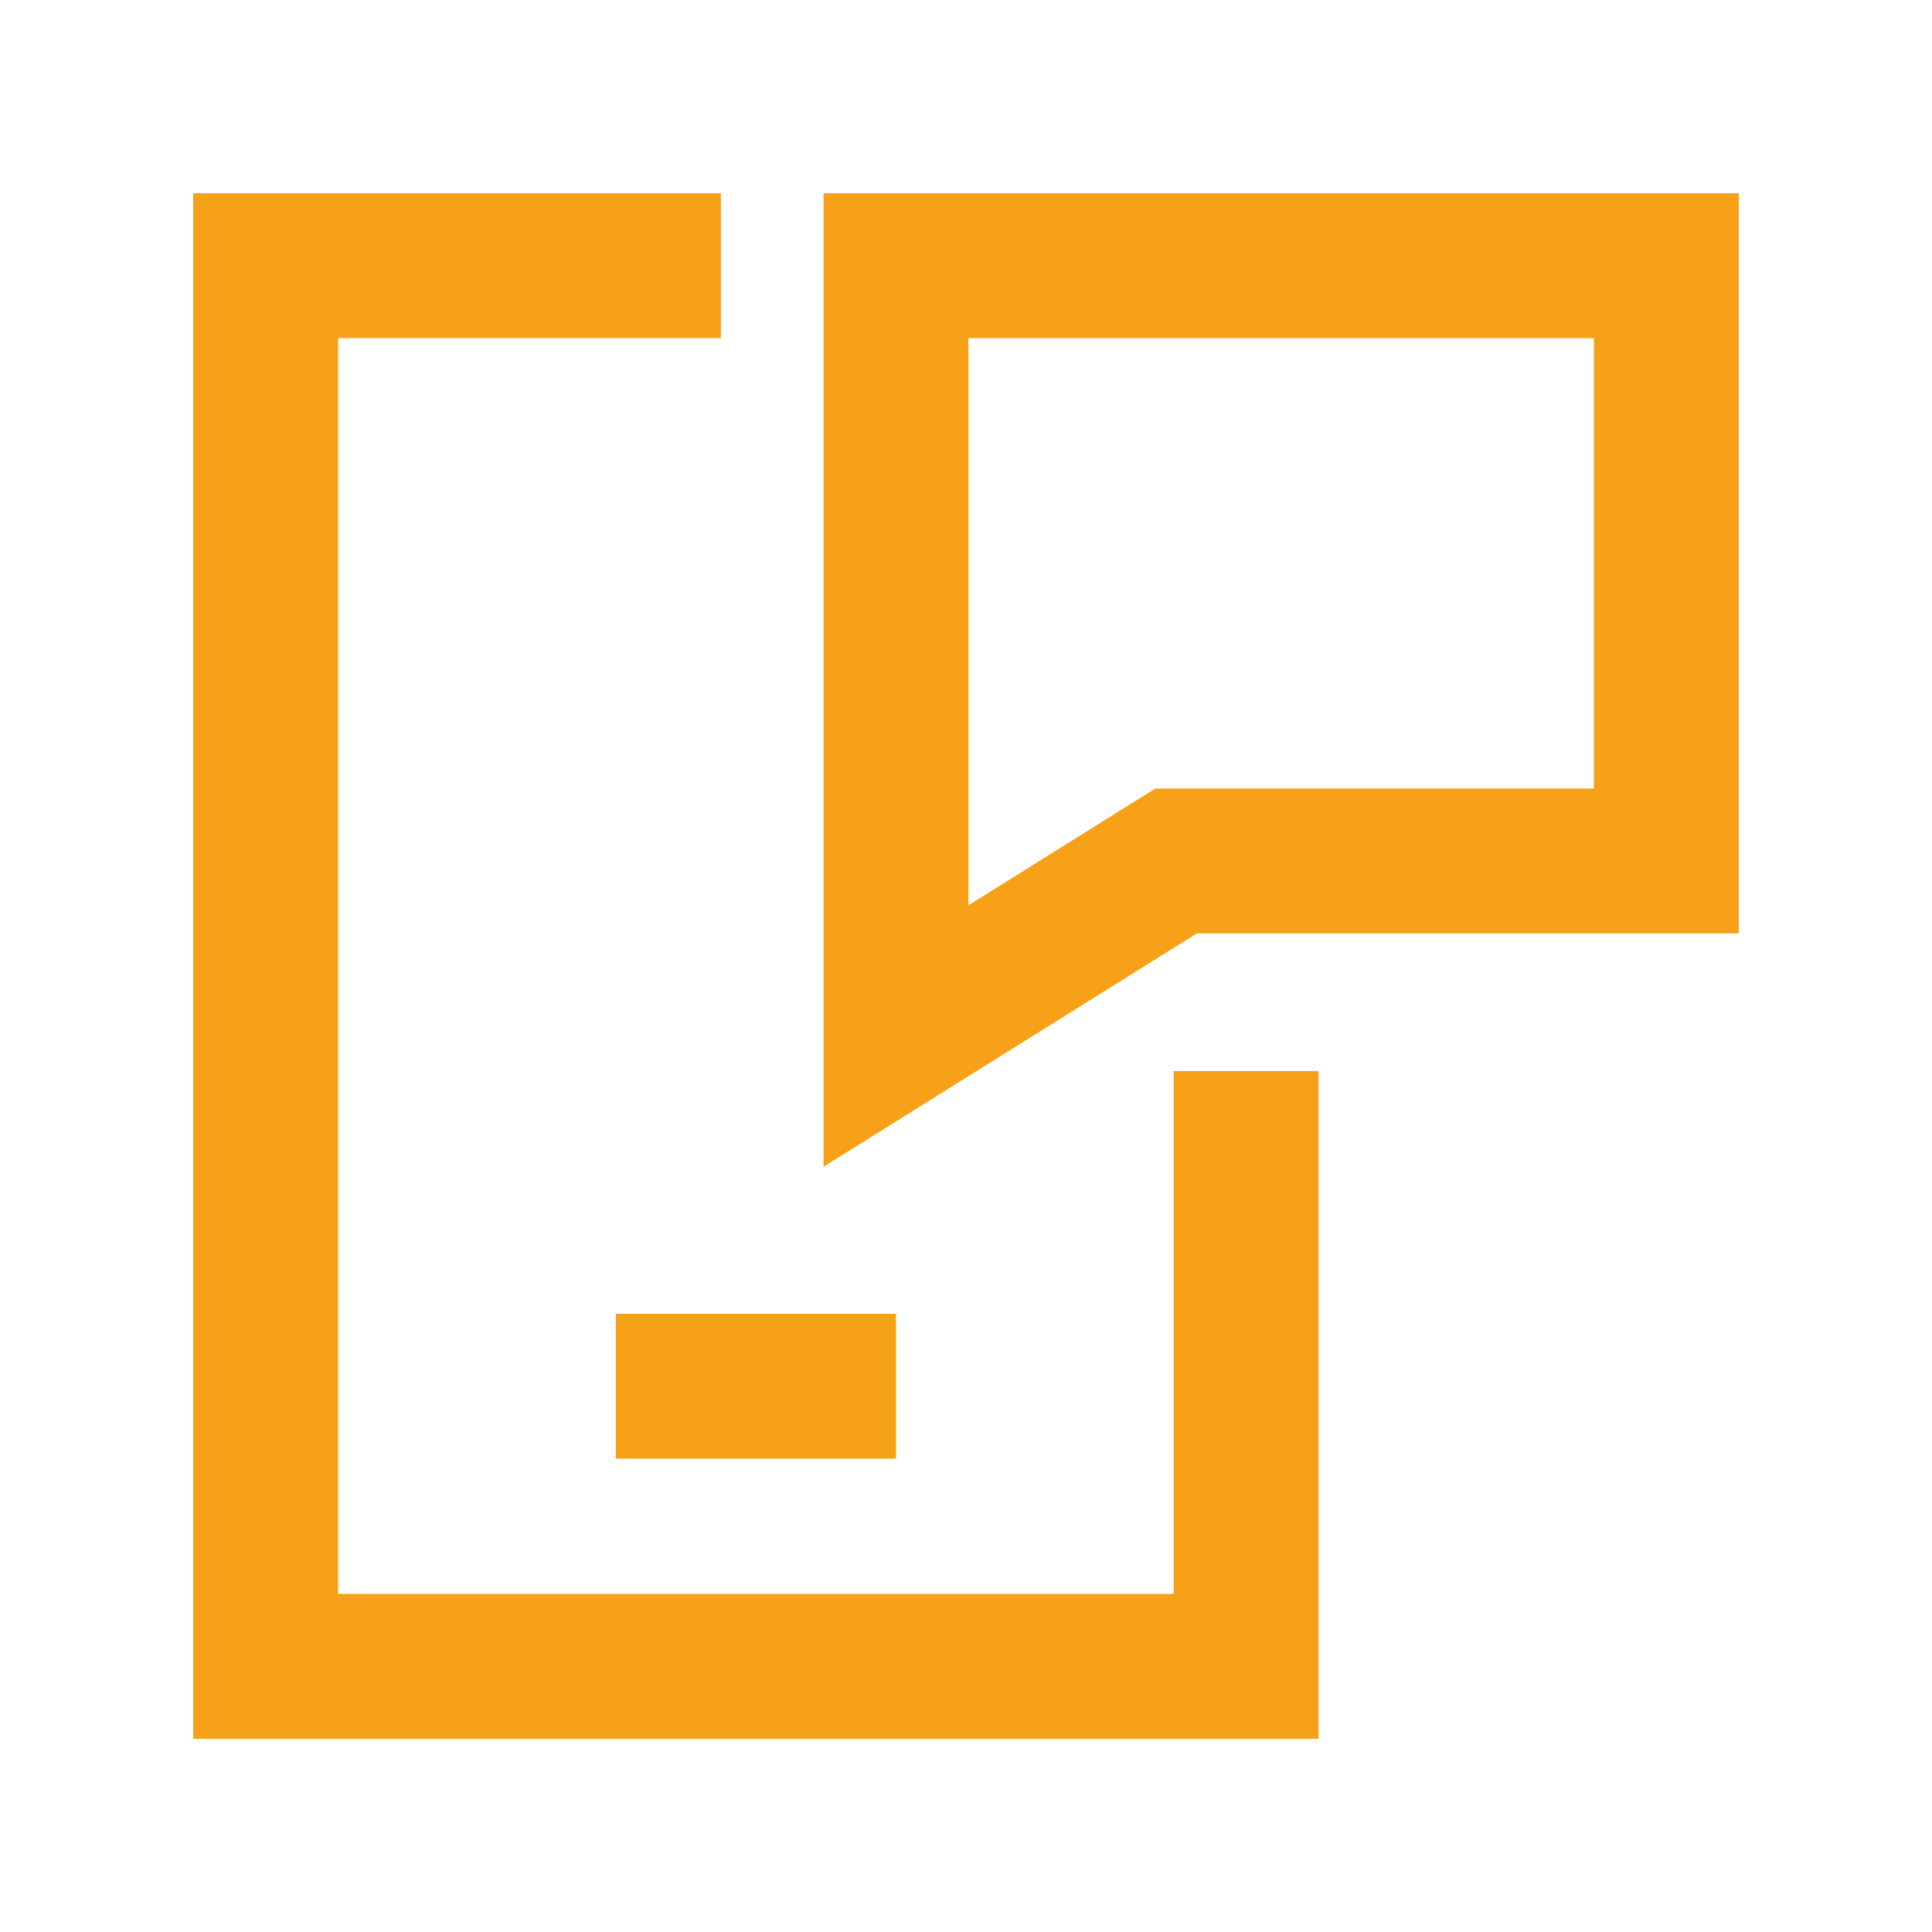
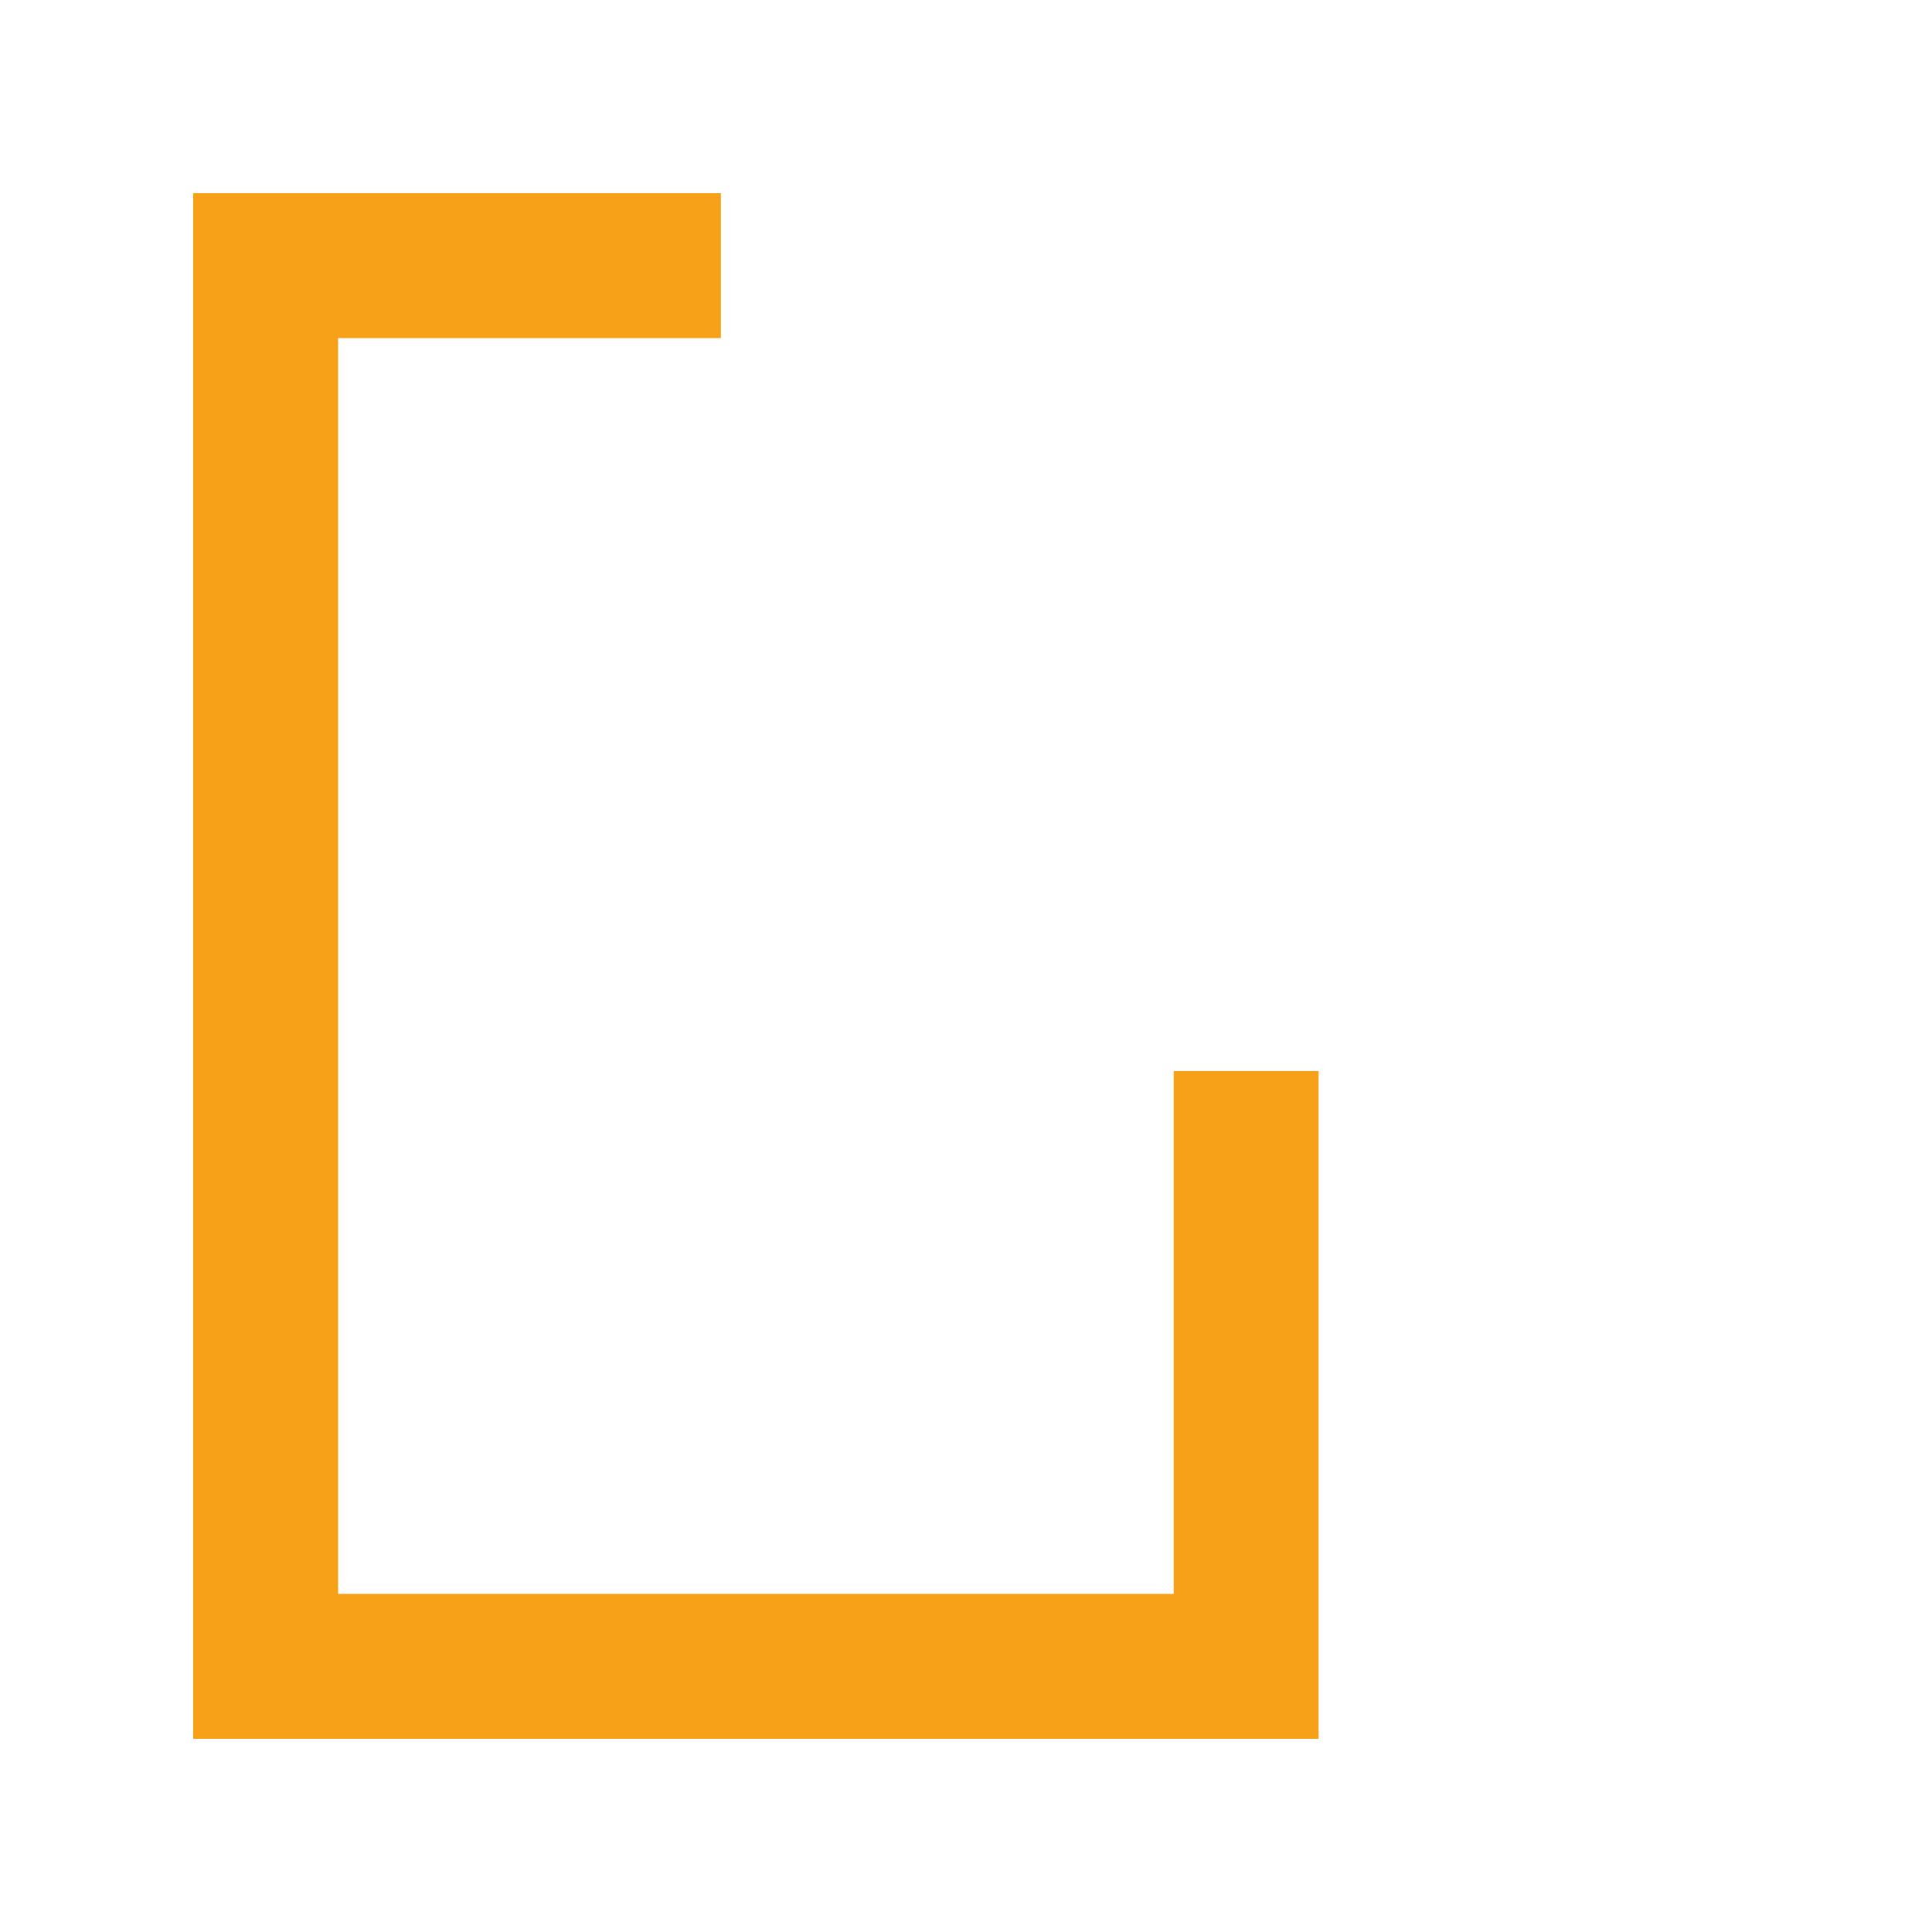
<svg xmlns="http://www.w3.org/2000/svg" width="40" height="40" viewBox="0 0 40 40" fill="none">
  <path d="M14.925 5.5H5.5V34.5H25.8V22.175" stroke="#F6A117" stroke-width="3" />
-   <path d="M18.55 28.7H12.75" stroke="#F6A117" stroke-width="3" />
-   <path d="M24.35 17.825L18.55 21.45V5.5H34.5V17.825H24.35Z" stroke="#F6A117" stroke-width="3" />
</svg>